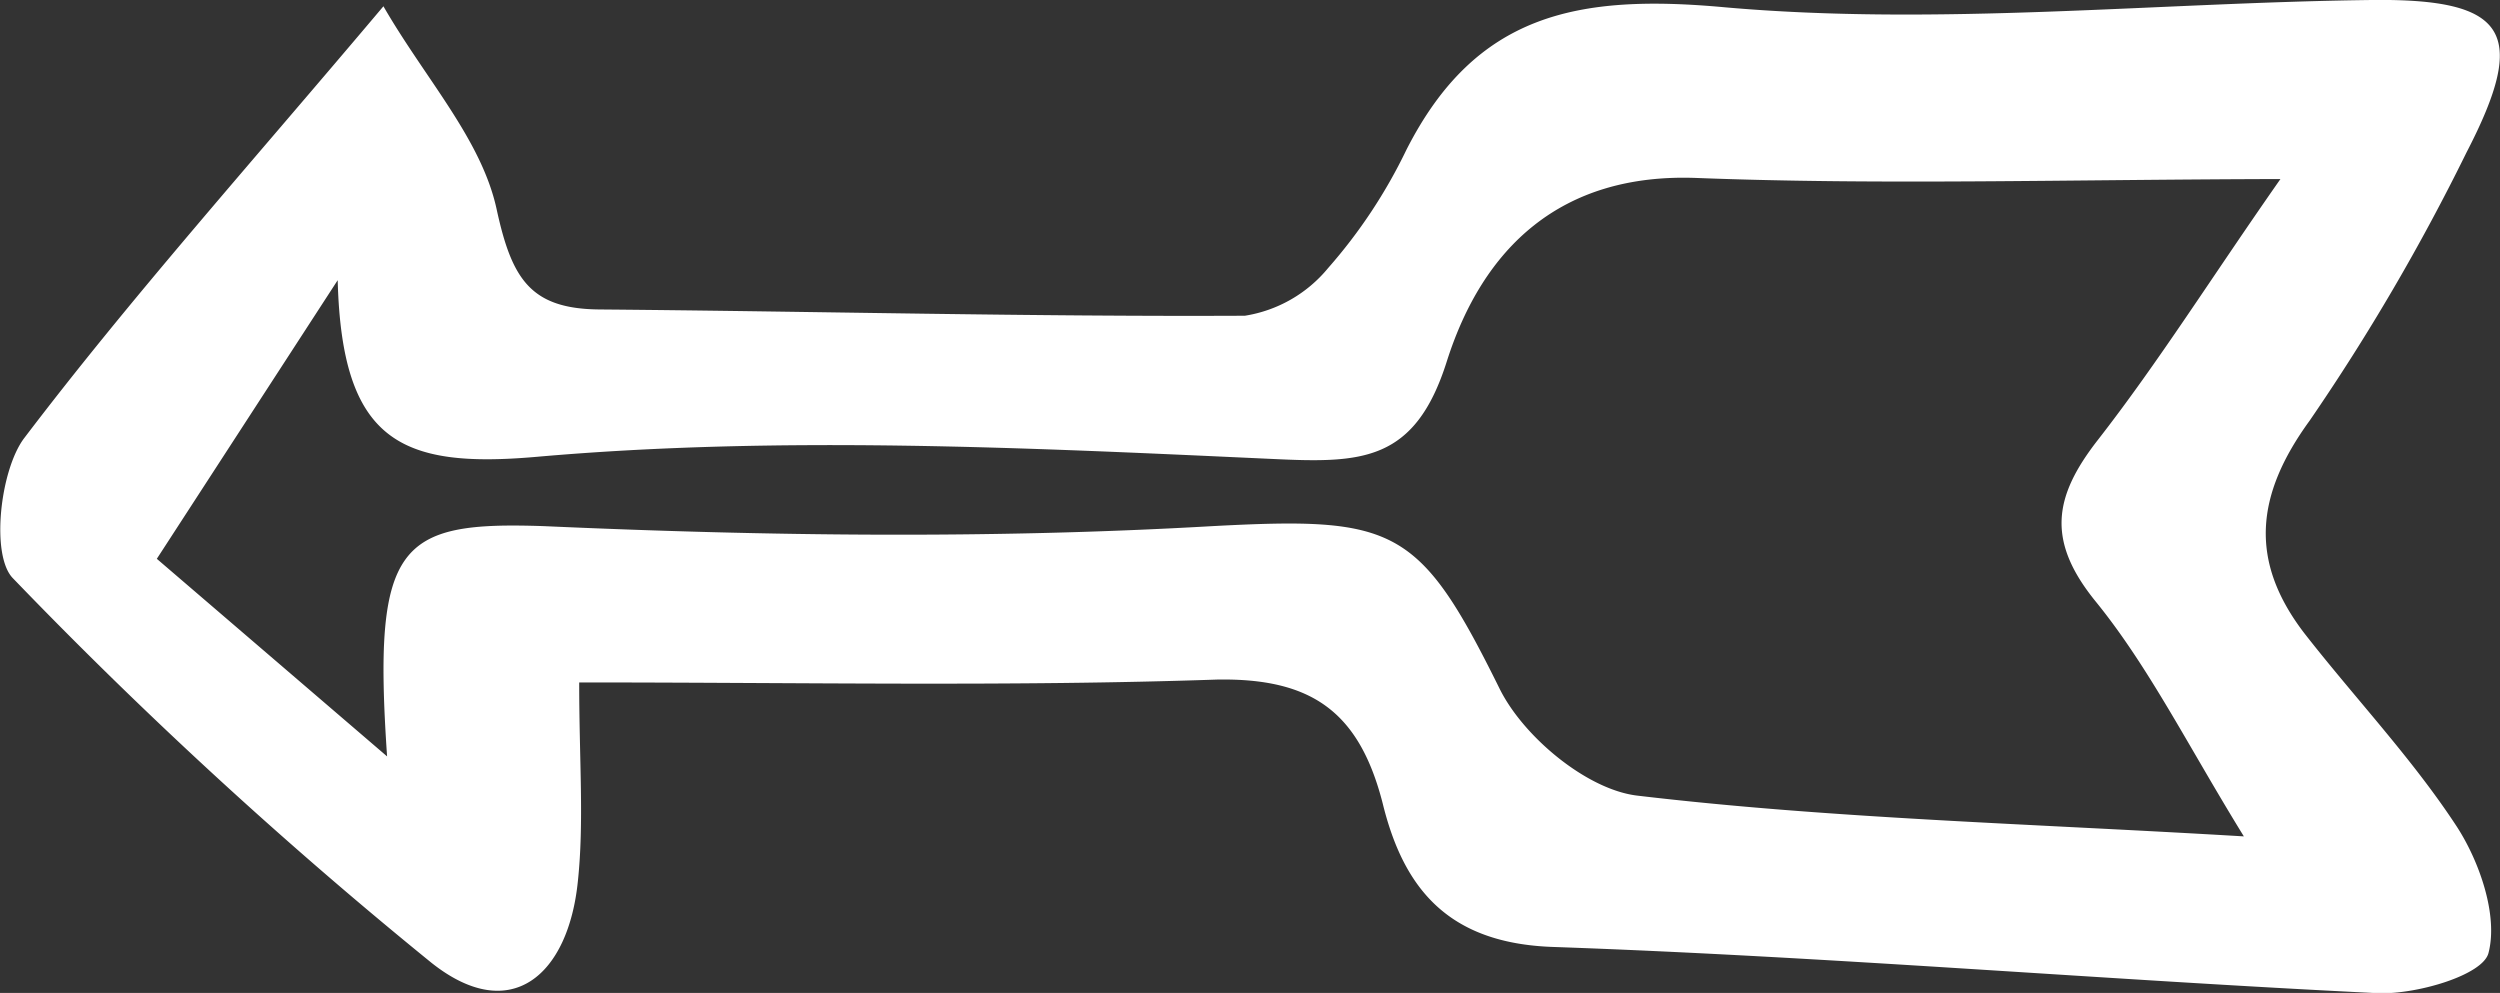
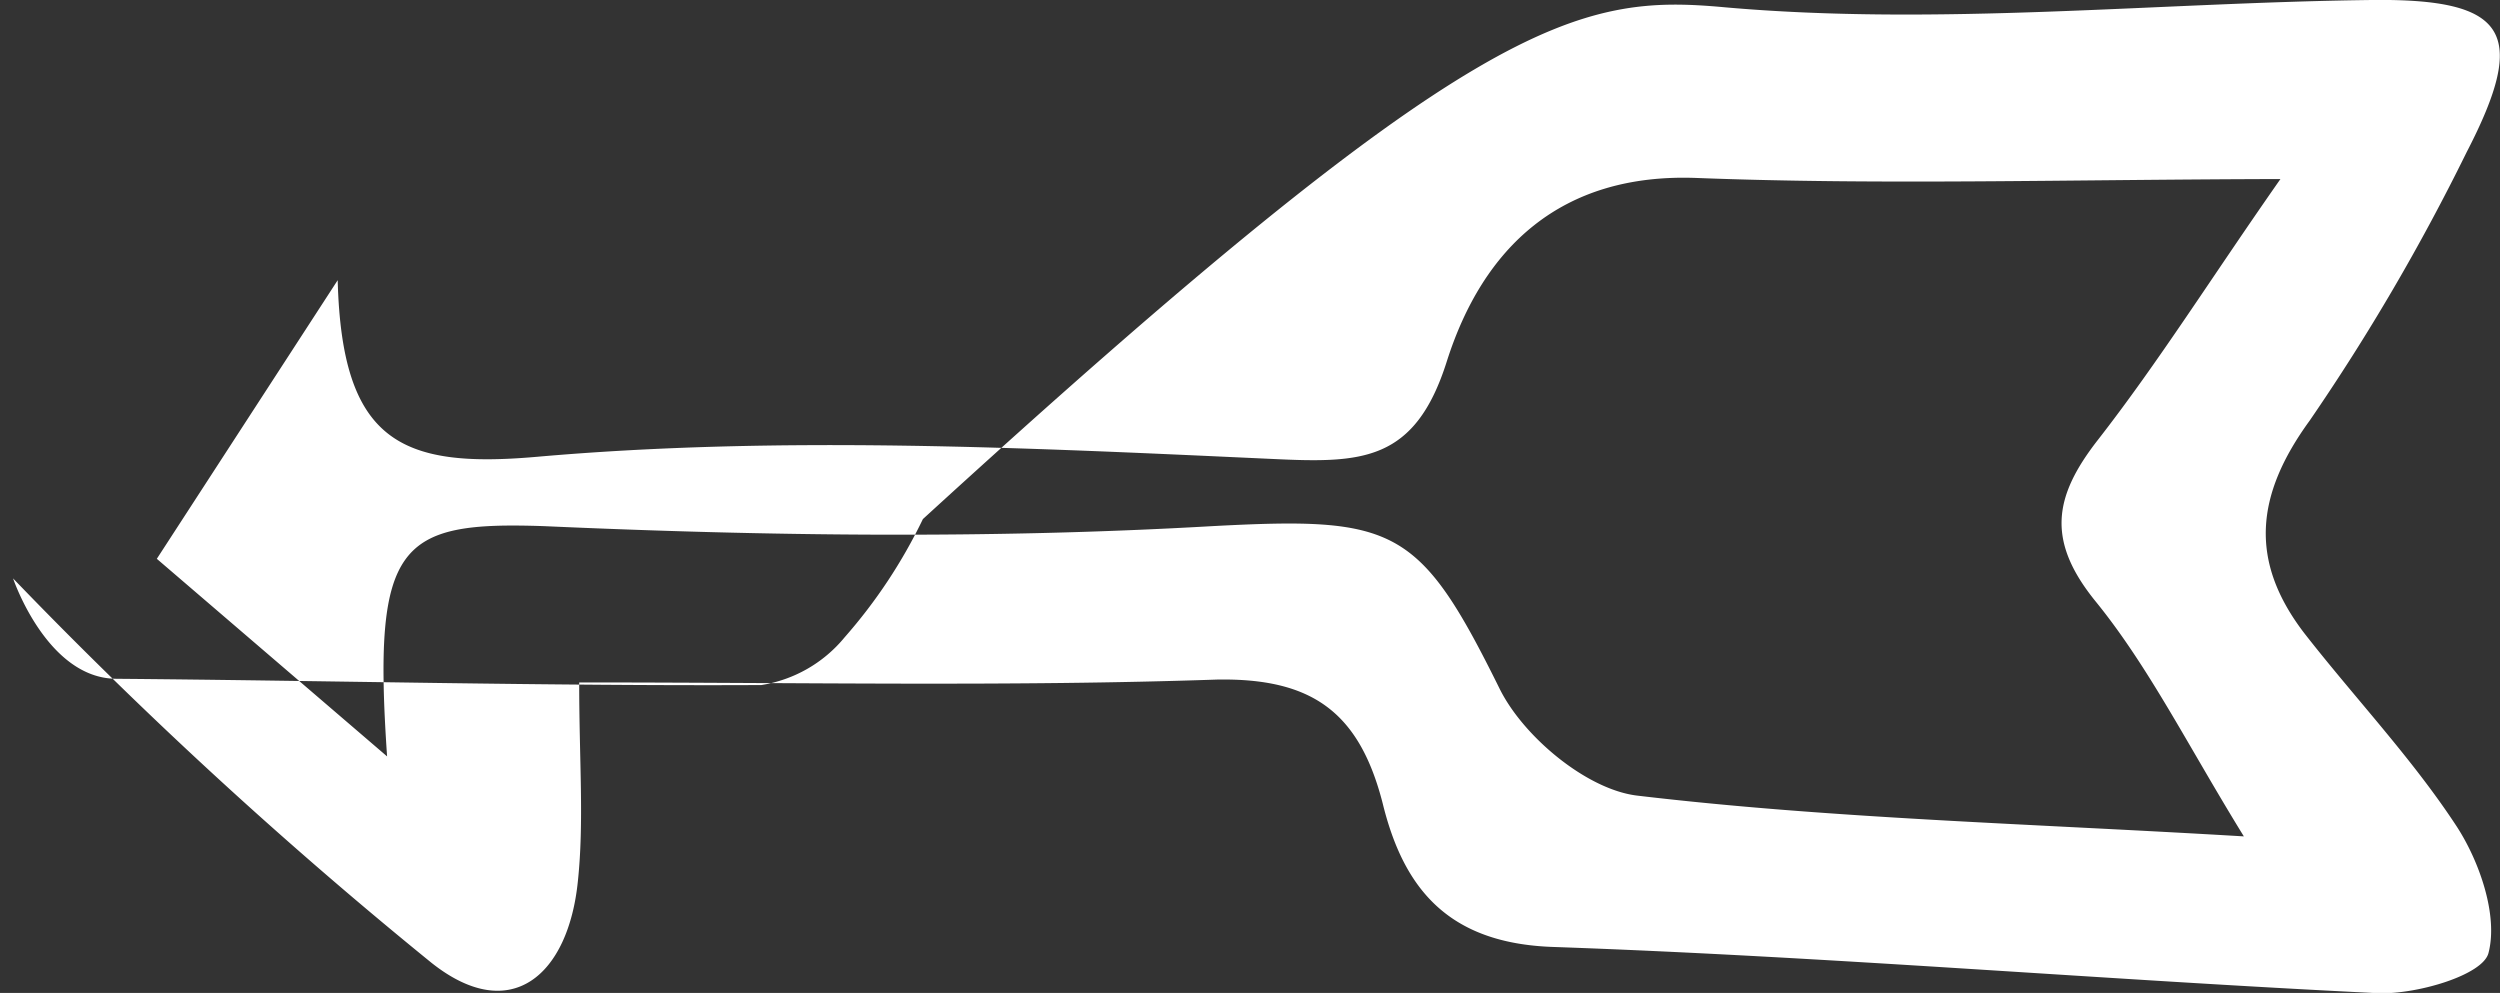
<svg xmlns="http://www.w3.org/2000/svg" viewBox="0 0 95.65 37.99">
  <rect x="0" y="0" width="95.65" height="37.99" fill="#333333" stroke="none" />
  <defs>
    <style>.cls-1{fill:#fff;}</style>
  </defs>
  <g id="Layer_2" data-name="Layer 2">
    <g id="Layer_1-2" data-name="Layer 1">
-       <path class="cls-1" d="M22.16,26.11c0,3,.19,5.33-.05,7.6-.36,3.59-2.56,5.55-5.61,3.12a177.94,177.94,0,0,1-16-14.7C-.36,21.27,0,18,.92,16.77,5,11.4,9.5,6.37,14.67.24,16.26,3,18.42,5.33,19,8s1.29,3.82,3.94,3.84c8.23.07,16.46.28,24.69.24a5.17,5.17,0,0,0,3.18-1.82,19.89,19.89,0,0,0,3-4.53C56.46.52,60.35-.24,66,.28,74.18,1,82.49.1,90.74,0c5.21-.06,6,1.25,3.63,5.83a82.13,82.13,0,0,1-6,10.26c-2.09,2.87-2.31,5.38-.22,8.12C90.09,26.7,92.28,29,94,31.63c.88,1.36,1.58,3.41,1.21,4.83C95,37.31,92.46,38.05,91,38,80.48,37.49,70,36.6,59.41,36.23c-4-.14-5.71-2.23-6.51-5.5C52,27.22,50.17,25.94,46.57,26,38.69,26.27,30.8,26.11,22.16,26.11Zm-7.35,2.83c-.56-8.17.44-9,6-8.81,8.51.38,17.07.49,25.57,0,7-.37,7.92,0,11,6.23.91,1.83,3.33,3.85,5.26,4.08,7.43.88,15,1.07,23.21,1.56-2.14-3.47-3.63-6.48-5.68-9-1.88-2.32-1.59-4,.08-6.15,2.34-3,4.4-6.29,7-10C79,6.87,72,7.08,64.94,6.81c-5.26-.21-8.21,2.71-9.58,7-1.22,3.88-3.27,3.91-6.67,3.75-9.38-.43-18.85-.9-28.18-.08-5.18.45-7.43-.59-7.59-6.76L6,21.38Z" />
+       <path class="cls-1" d="M22.16,26.11c0,3,.19,5.33-.05,7.6-.36,3.59-2.56,5.55-5.61,3.12a177.94,177.94,0,0,1-16-14.7s1.29,3.82,3.94,3.84c8.23.07,16.46.28,24.69.24a5.17,5.17,0,0,0,3.18-1.82,19.89,19.89,0,0,0,3-4.53C56.46.52,60.35-.24,66,.28,74.18,1,82.49.1,90.74,0c5.21-.06,6,1.25,3.63,5.83a82.13,82.13,0,0,1-6,10.26c-2.09,2.87-2.31,5.38-.22,8.12C90.09,26.7,92.28,29,94,31.63c.88,1.36,1.58,3.41,1.21,4.83C95,37.31,92.46,38.05,91,38,80.48,37.49,70,36.6,59.41,36.23c-4-.14-5.71-2.23-6.51-5.5C52,27.22,50.17,25.94,46.57,26,38.69,26.27,30.8,26.11,22.16,26.11Zm-7.35,2.83c-.56-8.17.44-9,6-8.81,8.51.38,17.07.49,25.57,0,7-.37,7.92,0,11,6.23.91,1.83,3.33,3.85,5.26,4.08,7.43.88,15,1.07,23.21,1.56-2.14-3.47-3.63-6.48-5.68-9-1.88-2.32-1.59-4,.08-6.15,2.34-3,4.4-6.29,7-10C79,6.87,72,7.08,64.94,6.81c-5.26-.21-8.21,2.71-9.58,7-1.22,3.88-3.27,3.91-6.67,3.75-9.38-.43-18.85-.9-28.18-.08-5.18.45-7.43-.59-7.59-6.76L6,21.38Z" />
    </g>
  </g>
</svg>